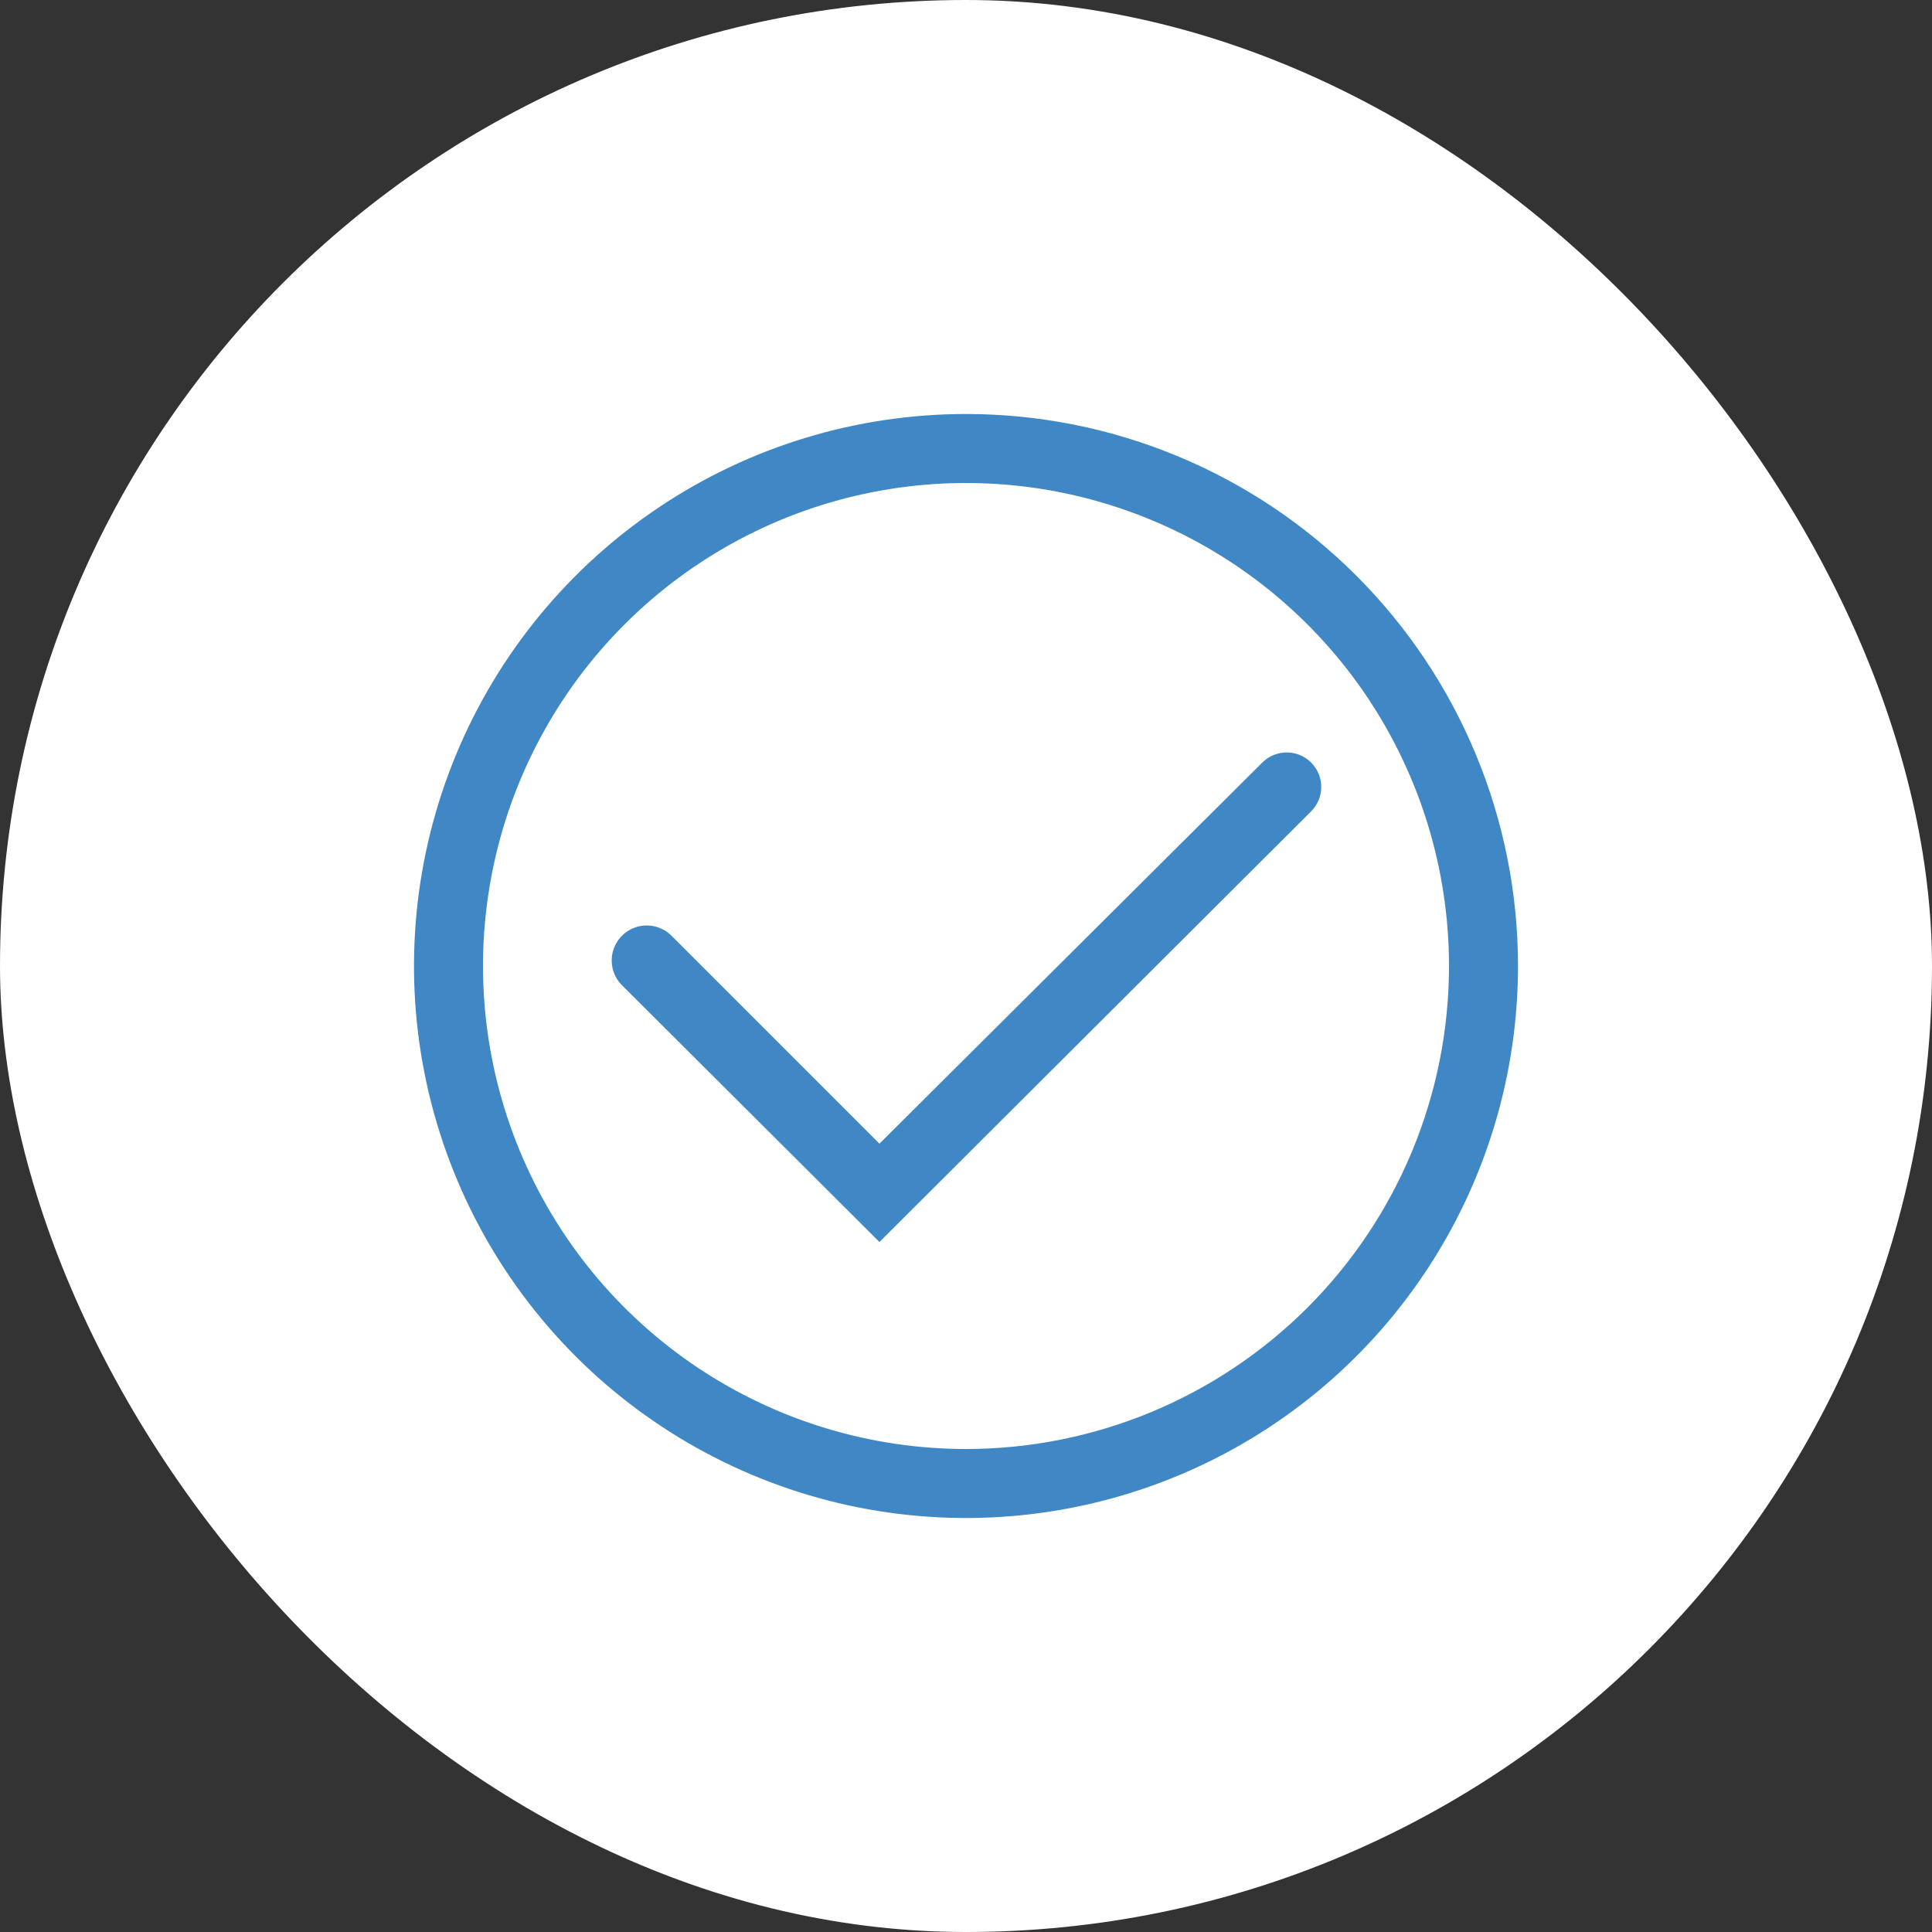
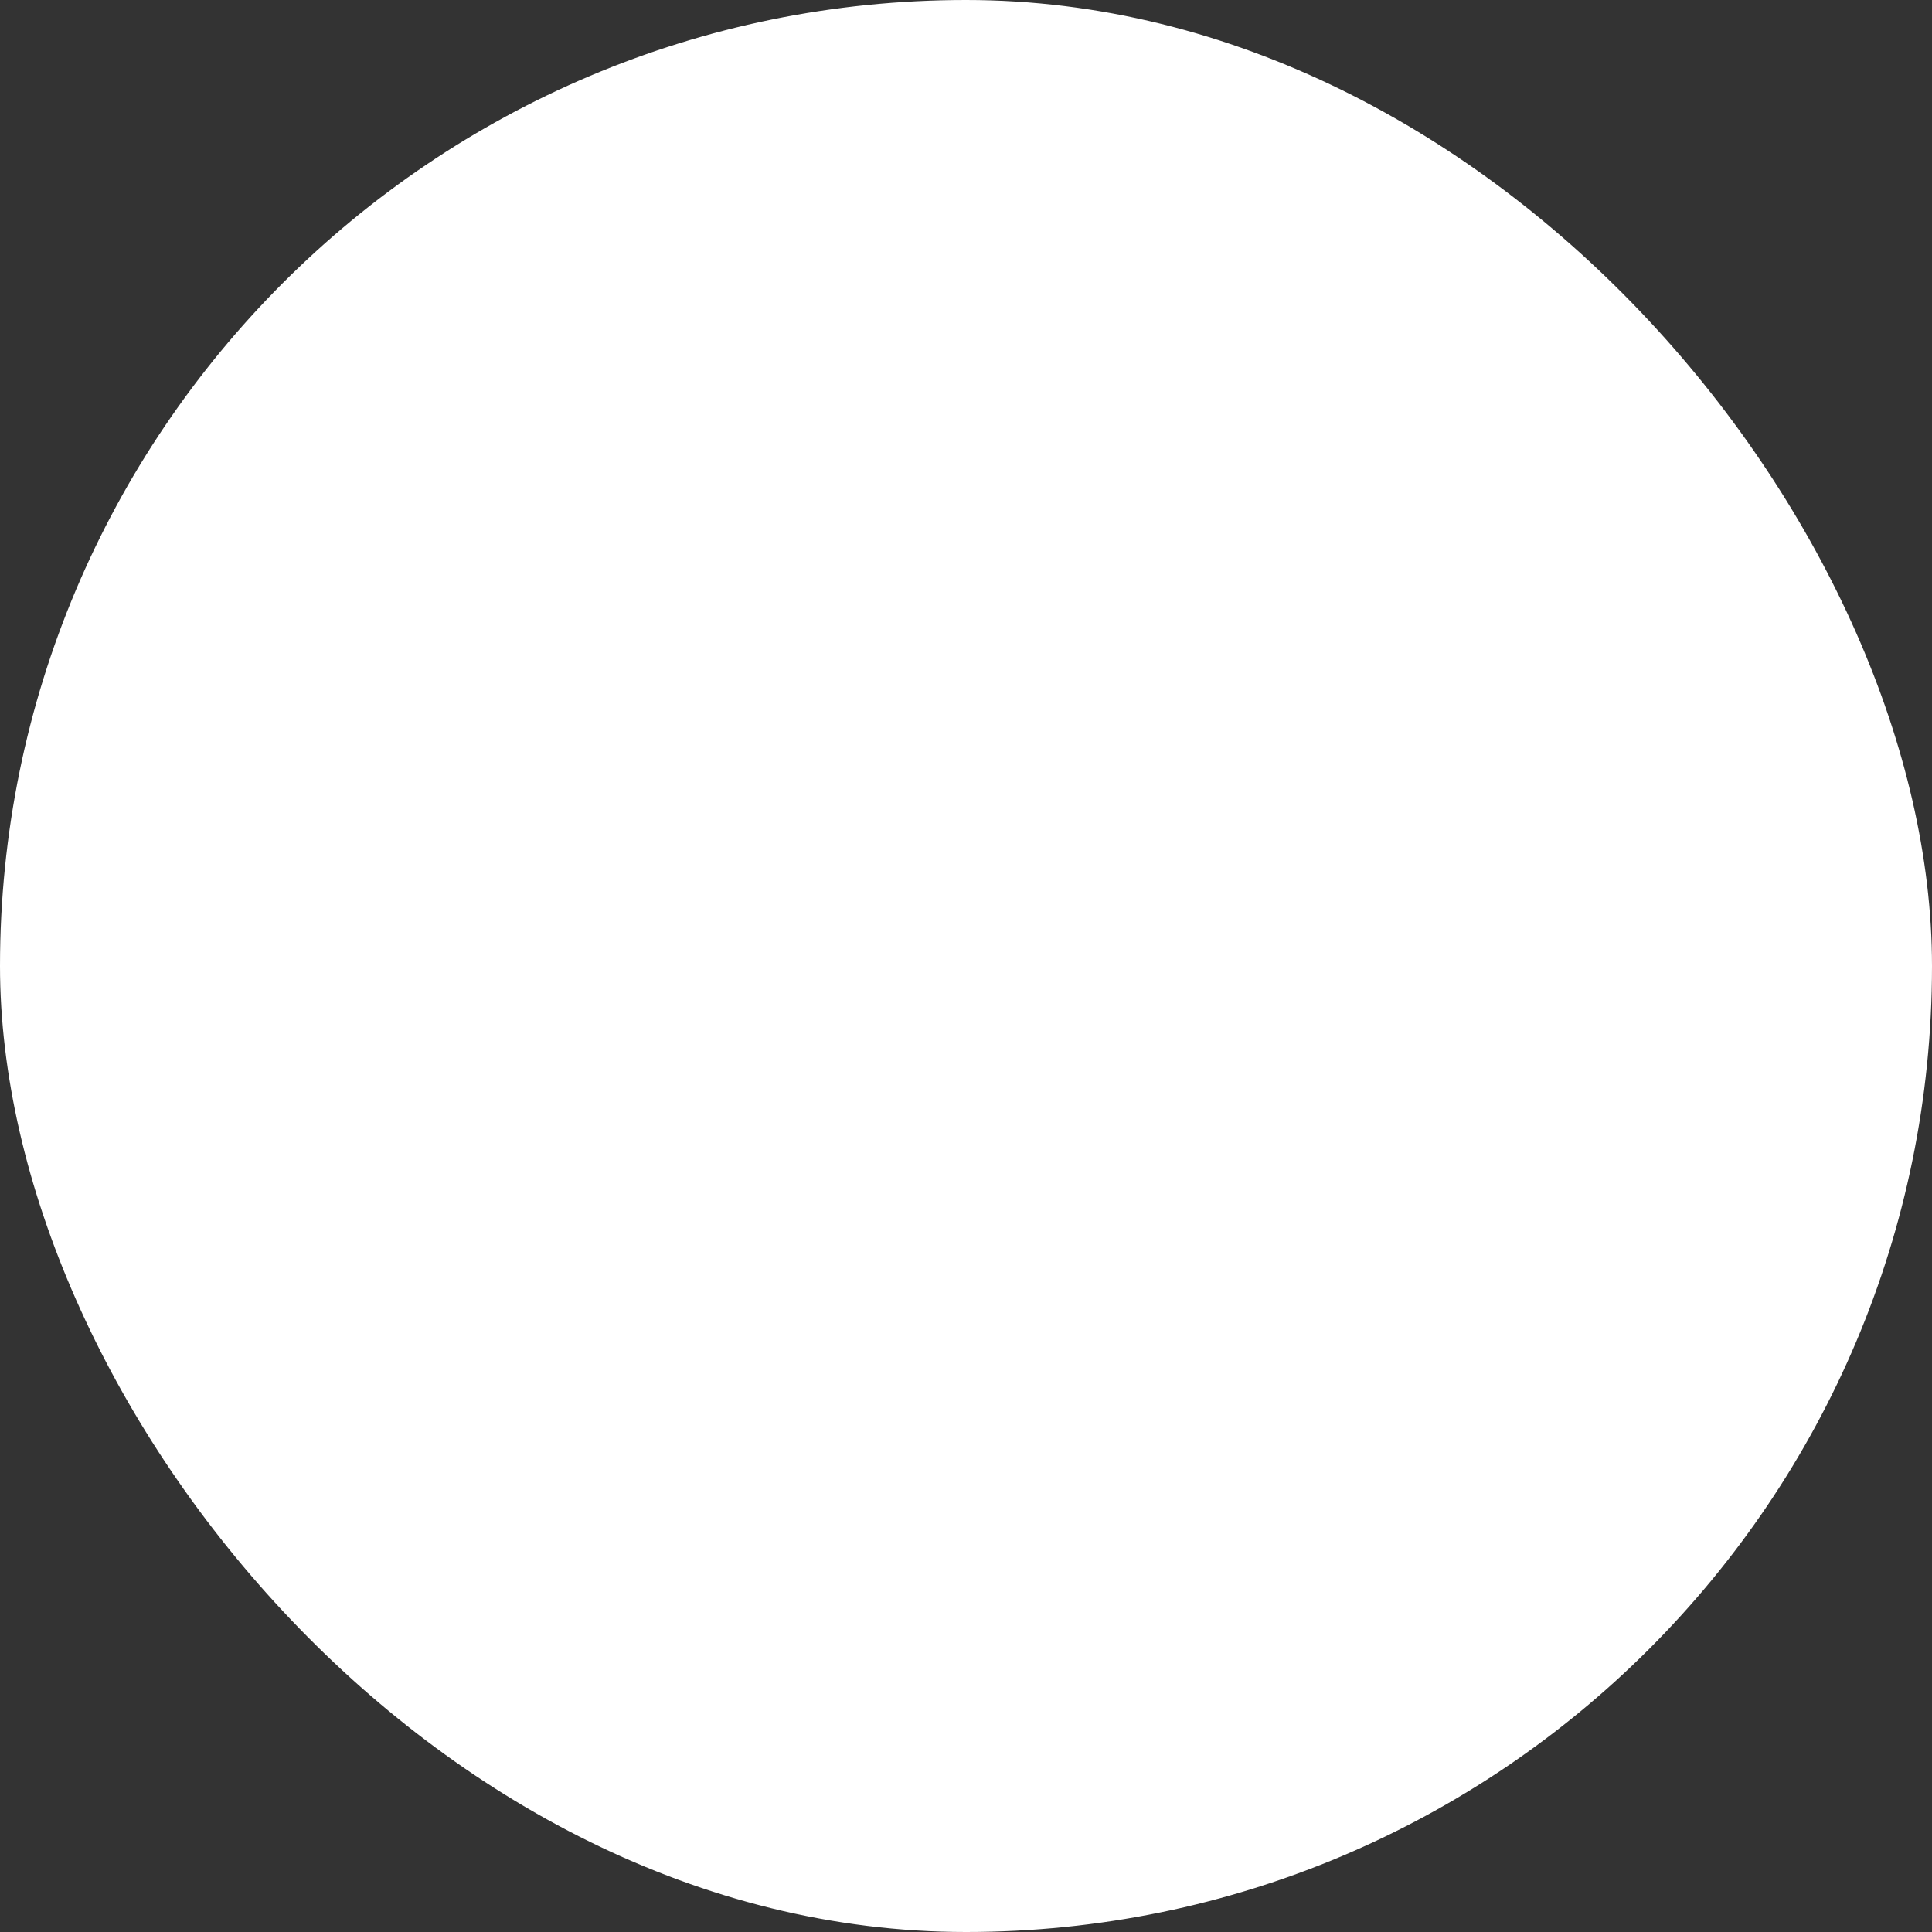
<svg xmlns="http://www.w3.org/2000/svg" width="56" height="56" viewBox="0 0 56 56" fill="none">
  <rect x="0" y="0" width="56" height="56" fill="#333333" stroke="none" />
  <rect width="56" height="56" rx="28" fill="white" />
  <g clip-path="url(#clip0_8447_16859)">
    <path d="M28 12C24.835 12 21.742 12.938 19.111 14.697C16.48 16.455 14.429 18.953 13.218 21.877C12.007 24.801 11.69 28.018 12.307 31.121C12.925 34.225 14.449 37.076 16.686 39.314C18.924 41.551 21.775 43.075 24.879 43.693C27.982 44.31 31.199 43.993 34.123 42.782C37.047 41.571 39.545 39.52 41.303 36.889C43.062 34.258 44 31.165 44 28C44 23.756 42.314 19.687 39.314 16.686C36.313 13.686 32.243 12 28 12ZM28 42C25.231 42 22.524 41.179 20.222 39.641C17.92 38.102 16.125 35.916 15.066 33.358C14.006 30.799 13.729 27.985 14.269 25.269C14.809 22.553 16.143 20.058 18.101 18.101C20.058 16.143 22.553 14.809 25.269 14.269C27.985 13.729 30.799 14.006 33.358 15.066C35.916 16.125 38.102 17.92 39.641 20.222C41.179 22.524 42 25.231 42 28C42 31.713 40.525 35.274 37.9 37.9C35.274 40.525 31.713 42 28 42Z" fill="#3F88C5" />
-     <path d="M38.001 22.1C37.814 21.914 37.56 21.81 37.296 21.81C37.032 21.81 36.778 21.914 36.591 22.1L25.491 33.15L19.491 27.15C19.308 26.953 19.054 26.836 18.785 26.826C18.516 26.815 18.253 26.912 18.056 27.095C17.858 27.278 17.741 27.532 17.731 27.802C17.721 28.071 17.818 28.333 18.001 28.53L25.491 36L38.001 23.52C38.095 23.427 38.169 23.317 38.22 23.195C38.271 23.073 38.297 22.942 38.297 22.81C38.297 22.678 38.271 22.548 38.22 22.426C38.169 22.304 38.095 22.193 38.001 22.1Z" fill="#3F88C5" />
  </g>
  <defs>
    <clipPath id="clip0_8447_16859">
-       <rect width="36" height="36" fill="white" transform="translate(10 10)" />
-     </clipPath>
+       </clipPath>
  </defs>
</svg>